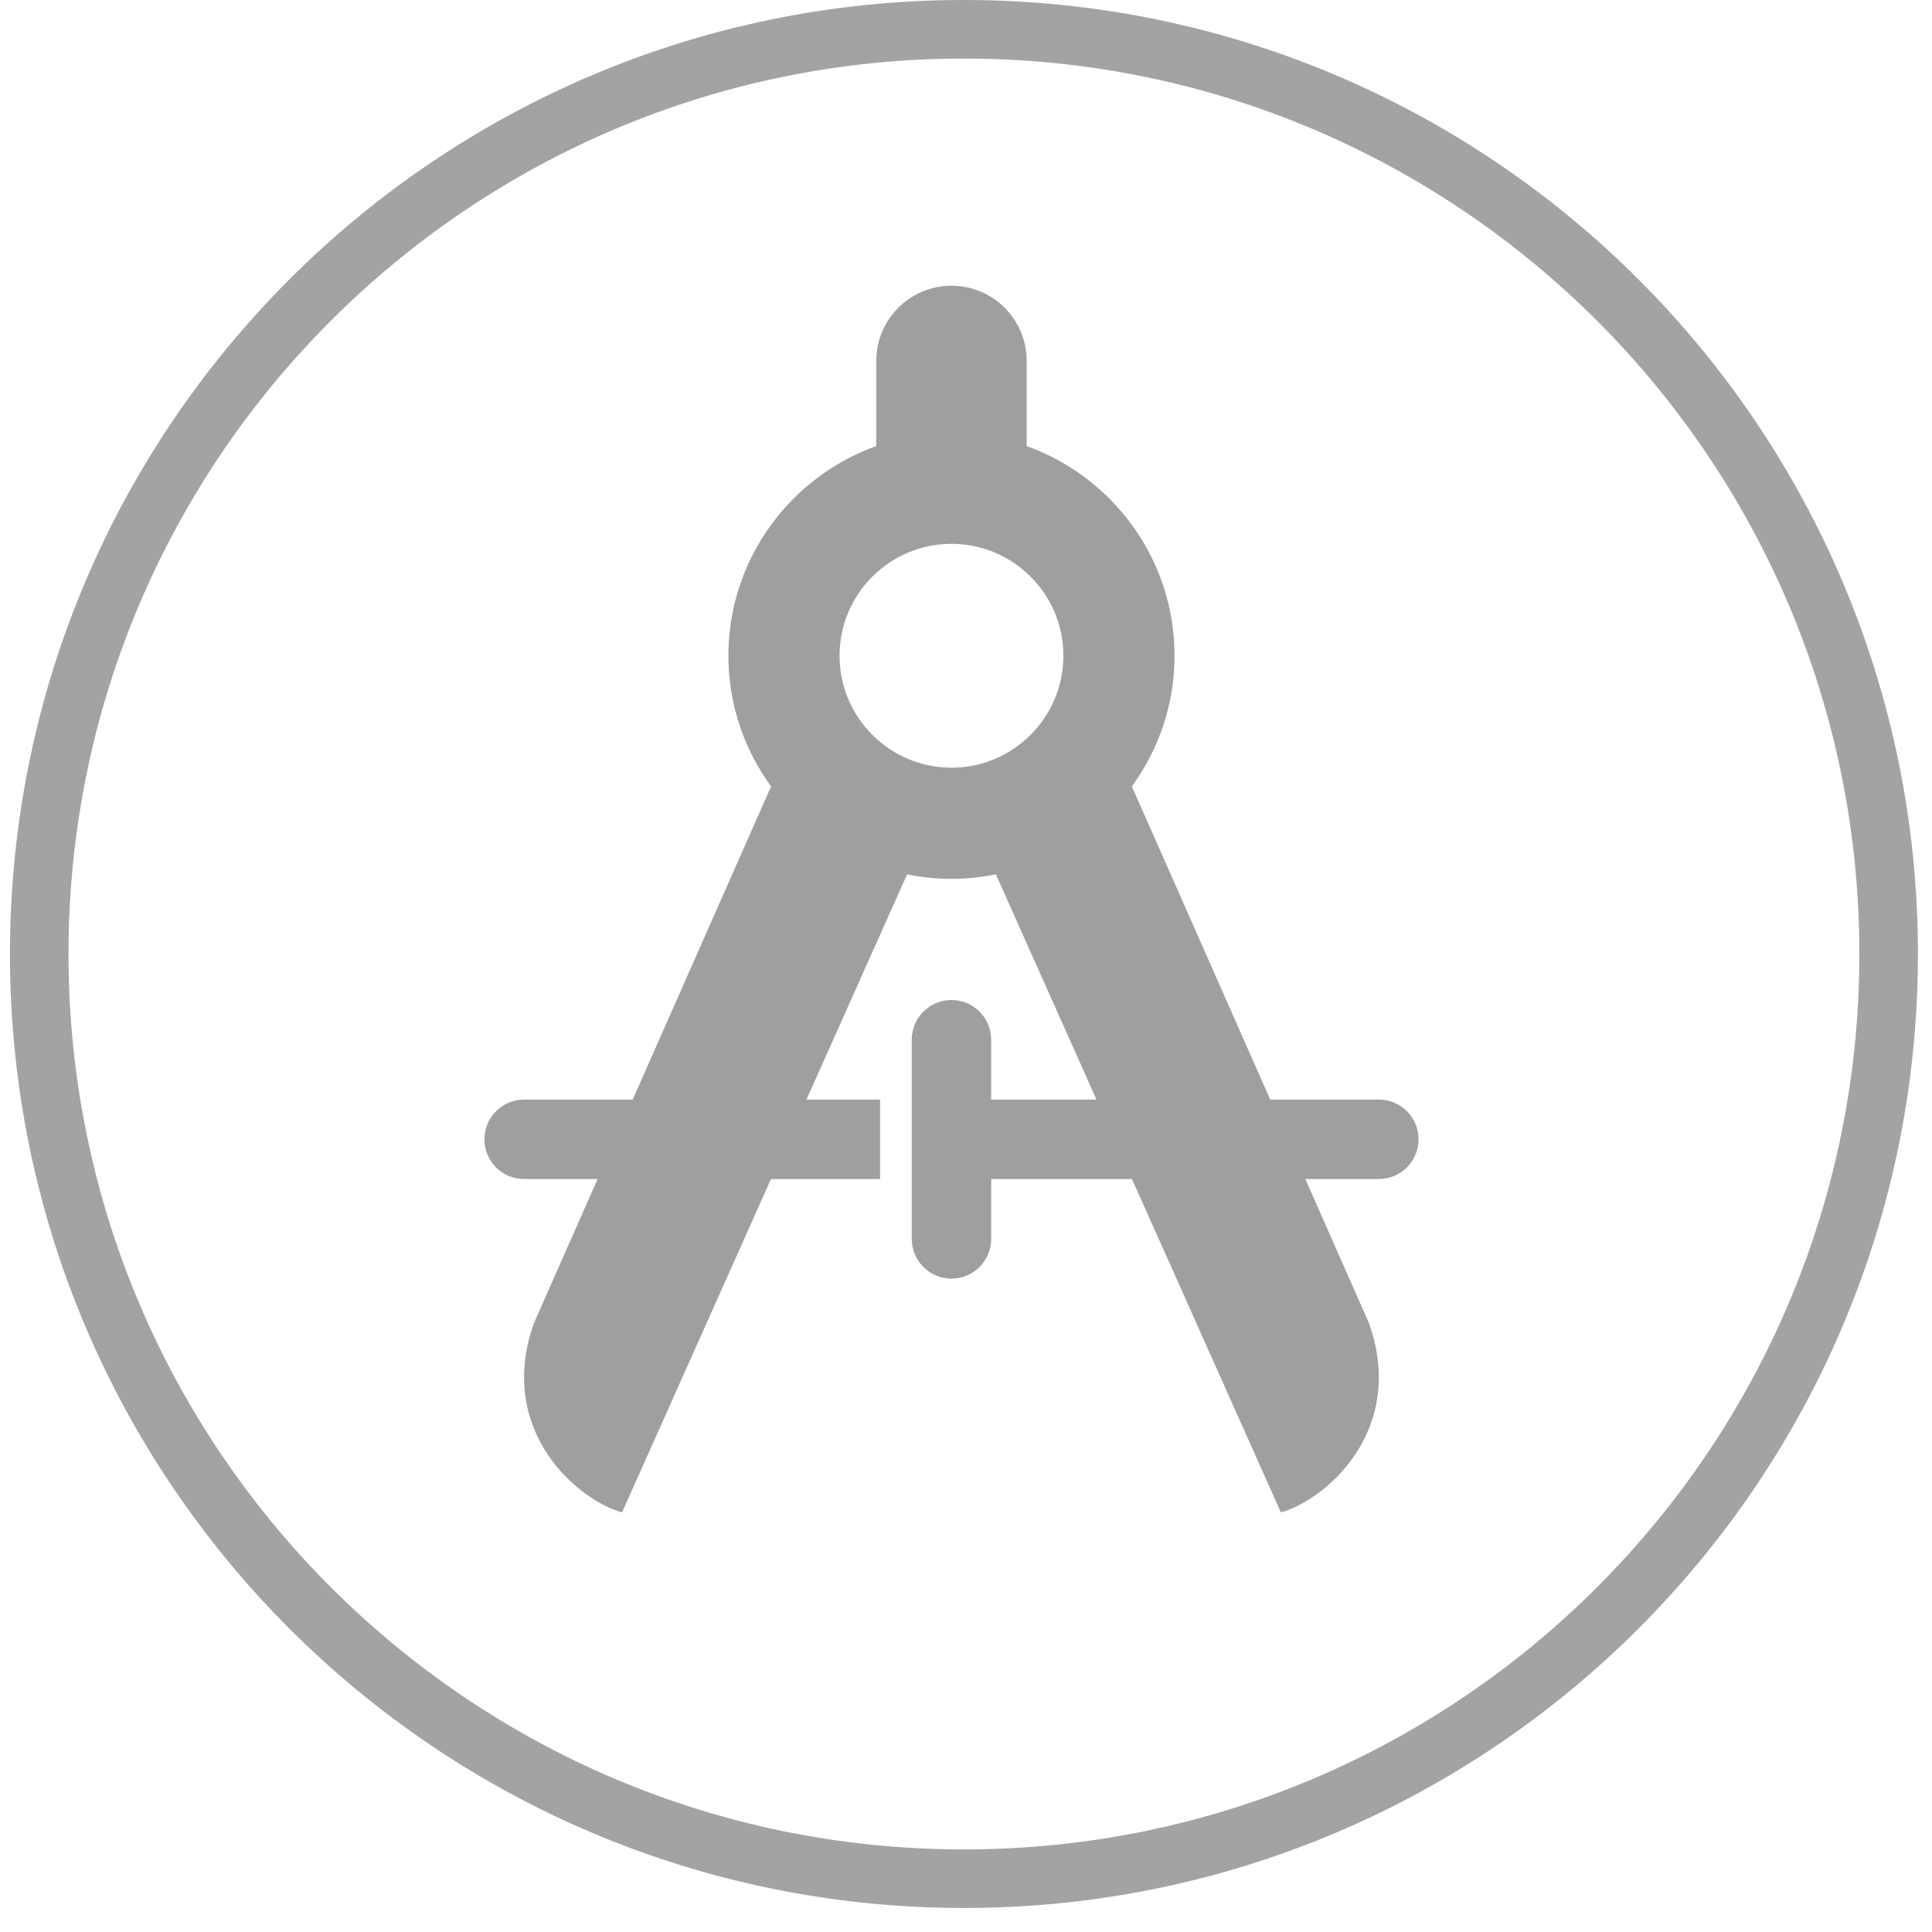
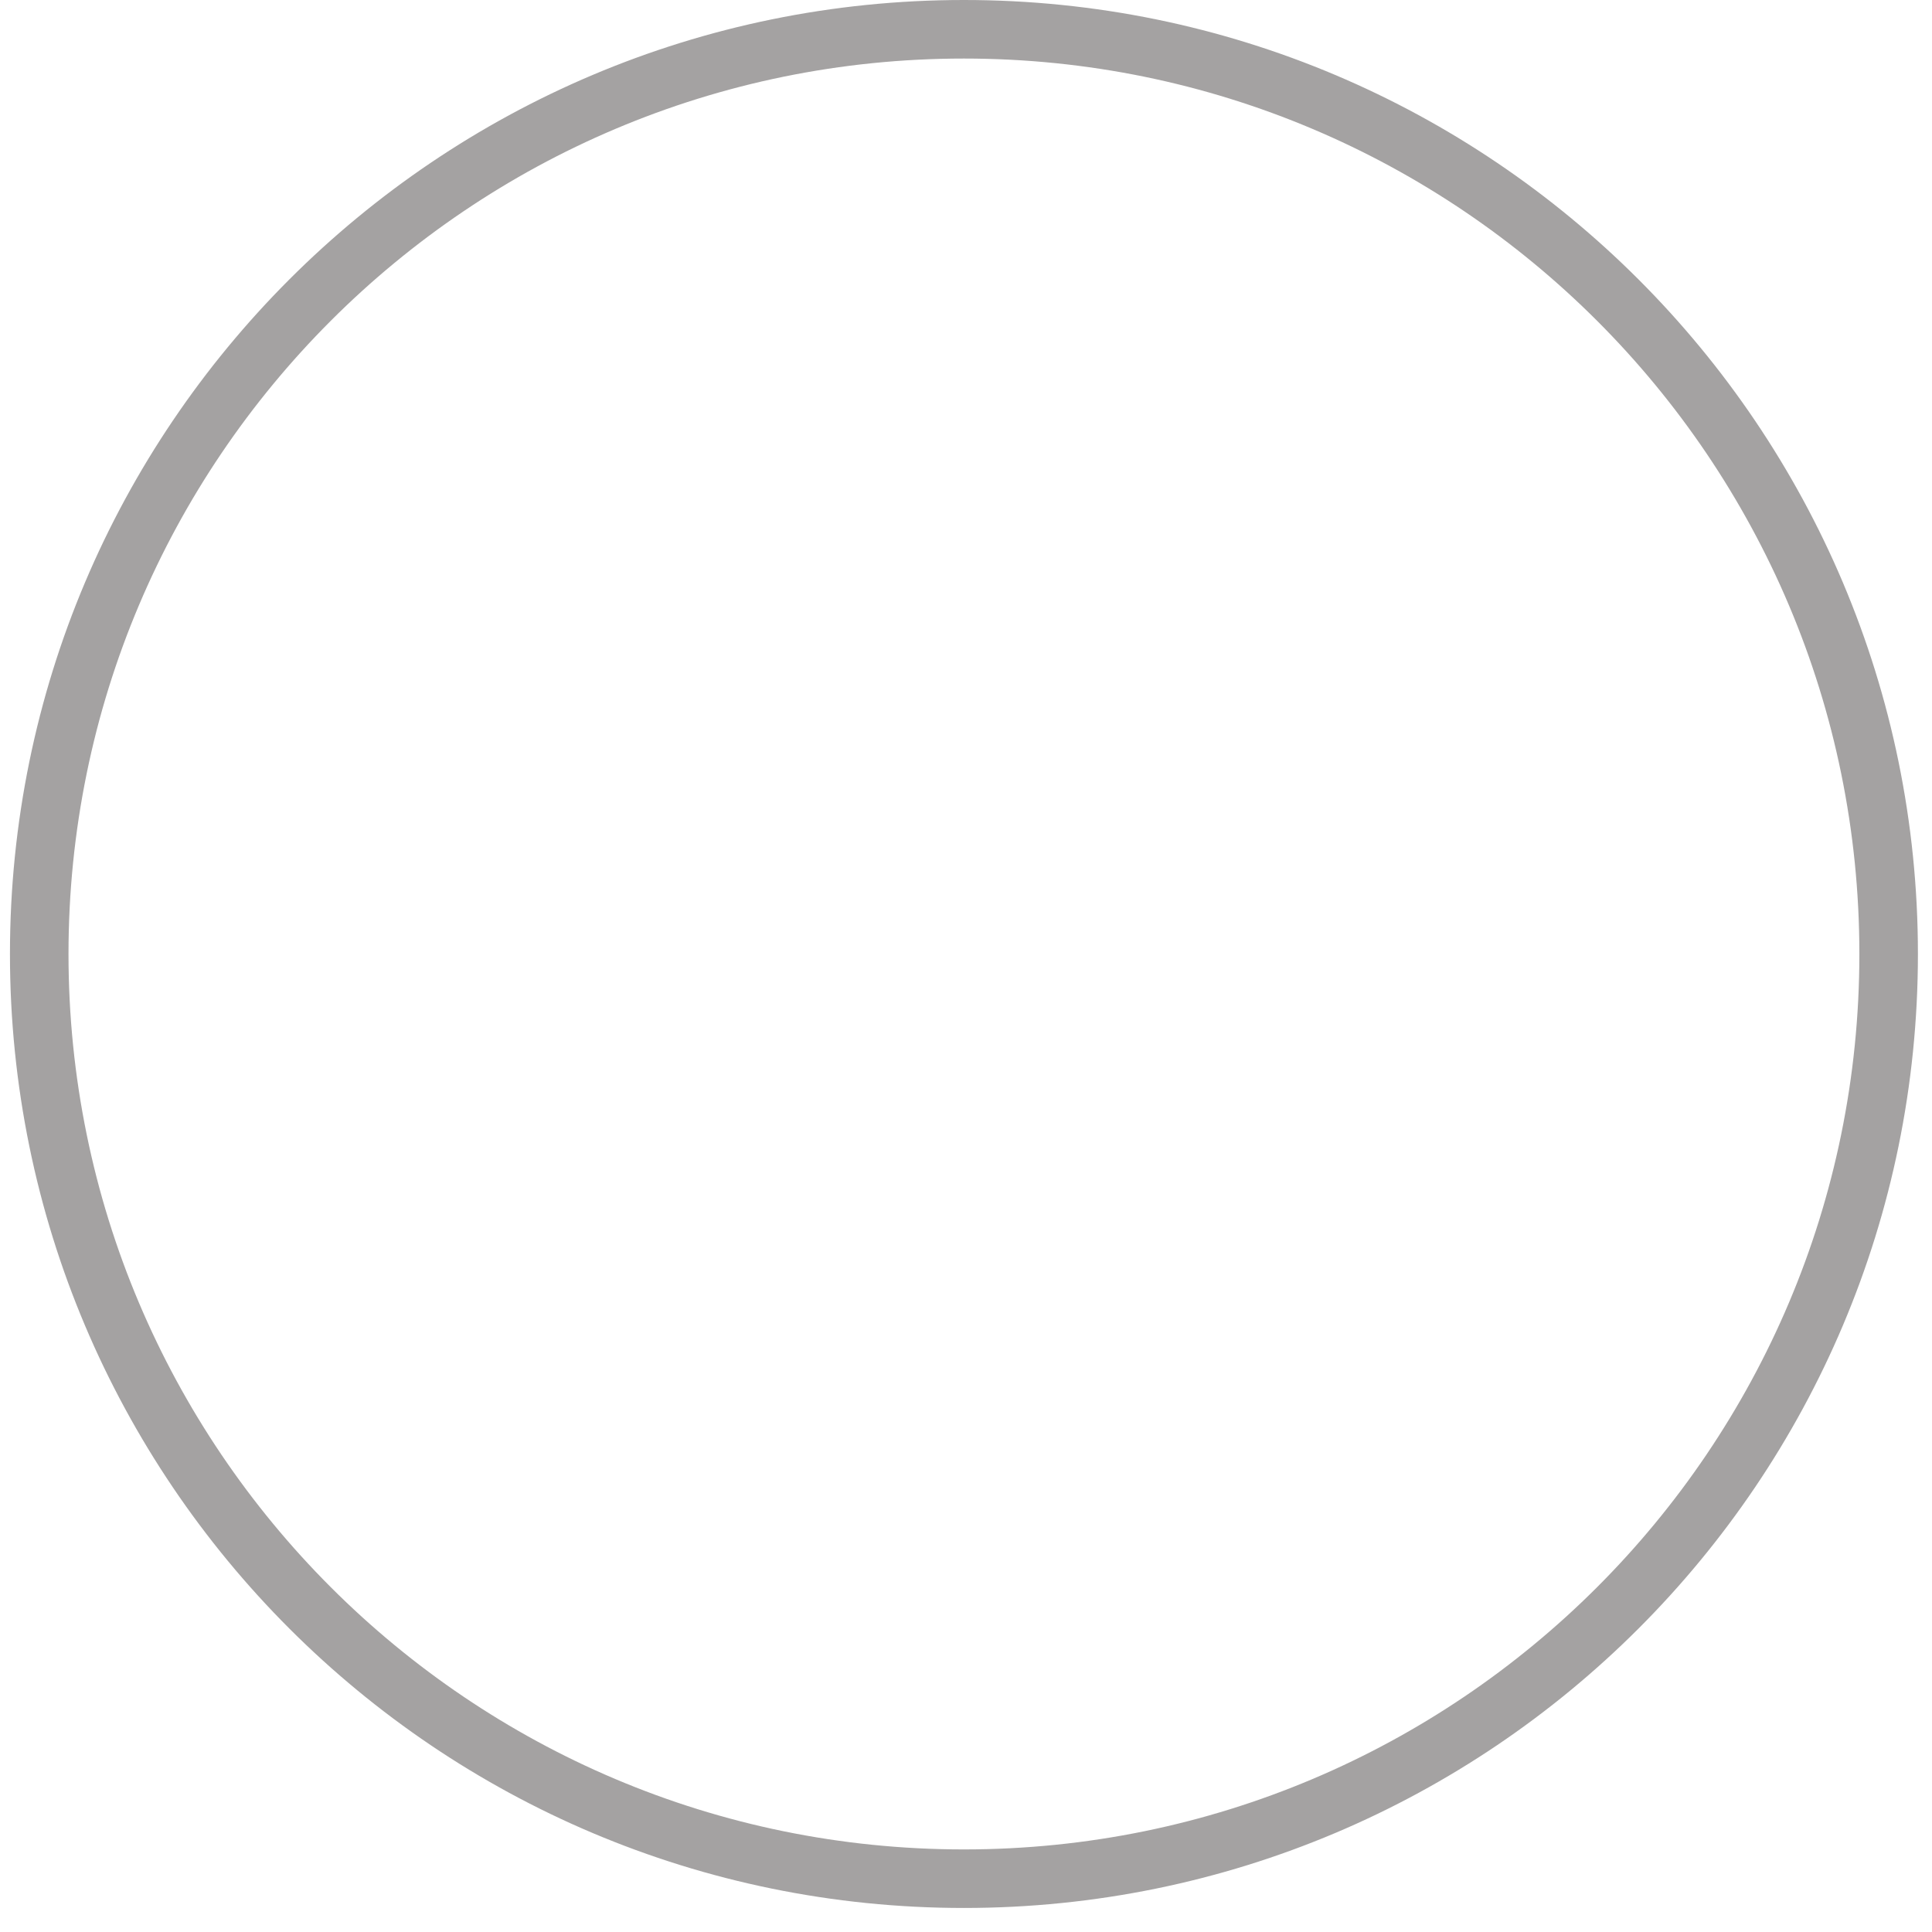
<svg xmlns="http://www.w3.org/2000/svg" width="66px" height="66px" viewBox="0 0 66 66" version="1.1">
  <title>icon-civil</title>
  <g id="Page-1" stroke="none" stroke-width="1" fill="none" fill-rule="evenodd">
    <g id="NQE-Services" transform="translate(-793, -1330)">
      <g id="Group-2-Copy" transform="translate(732, 1287.9)">
        <g id="icon-civil" transform="translate(62.34, 43.1)">
          <path d="M31.589,63.179 C49.037,63.179 63.179,49.037 63.179,31.589 C63.179,14.144 49.037,1.79518622e-13 31.589,1.79518622e-13 C14.142,1.79518622e-13 1.85309545e-13,14.144 1.85309545e-13,31.589 C1.85309545e-13,49.037 14.142,63.179 31.589,63.179 Z" id="Stroke-5" stroke="#A4A2A2" stroke-width="2" />
-           <path d="M45.764,36.564 L42.053,36.564 L37.326,25.865 C38.239,24.609 38.784,23.068 38.784,21.4 C38.784,18.102 36.673,15.295 33.733,14.238 L33.733,11.331 C33.733,9.911 32.583,8.761 31.164,8.761 C29.744,8.761 28.594,9.911 28.594,11.331 L28.594,14.238 C25.654,15.295 23.543,18.102 23.543,21.4 C23.543,23.068 24.088,24.609 25.001,25.865 L20.274,36.564 L16.564,36.564 C15.814,36.564 15.208,37.171 15.208,37.92 C15.208,38.67 15.814,39.277 16.564,39.277 L19.076,39.277 L16.897,44.206 C15.593,47.901 18.43,50.263 19.91,50.665 L24.997,39.277 L28.723,39.277 L28.723,36.564 L26.209,36.564 L29.648,28.868 C30.137,28.969 30.644,29.023 31.164,29.023 C31.682,29.023 32.19,28.969 32.68,28.868 L36.118,36.564 L32.52,36.564 L32.52,34.518 C32.52,33.769 31.913,33.162 31.164,33.162 C30.414,33.162 29.807,33.769 29.807,34.518 L29.807,41.322 C29.807,42.072 30.414,42.679 31.164,42.679 C31.913,42.679 32.52,42.072 32.52,41.322 L32.52,39.277 L37.33,39.277 L42.417,50.665 C43.897,50.263 46.734,47.901 45.428,44.206 L43.252,39.277 L45.764,39.277 C46.513,39.277 47.12,38.67 47.12,37.92 C47.12,37.171 46.513,36.564 45.764,36.564 M27.34,21.4 C27.34,19.293 29.054,17.578 31.164,17.578 C33.271,17.578 34.987,19.293 34.987,21.4 C34.987,23.509 33.271,25.226 31.164,25.226 C29.054,25.226 27.34,23.509 27.34,21.4" id="Fill-1" fill="#9F9F9F" />
        </g>
      </g>
    </g>
  </g>
</svg>